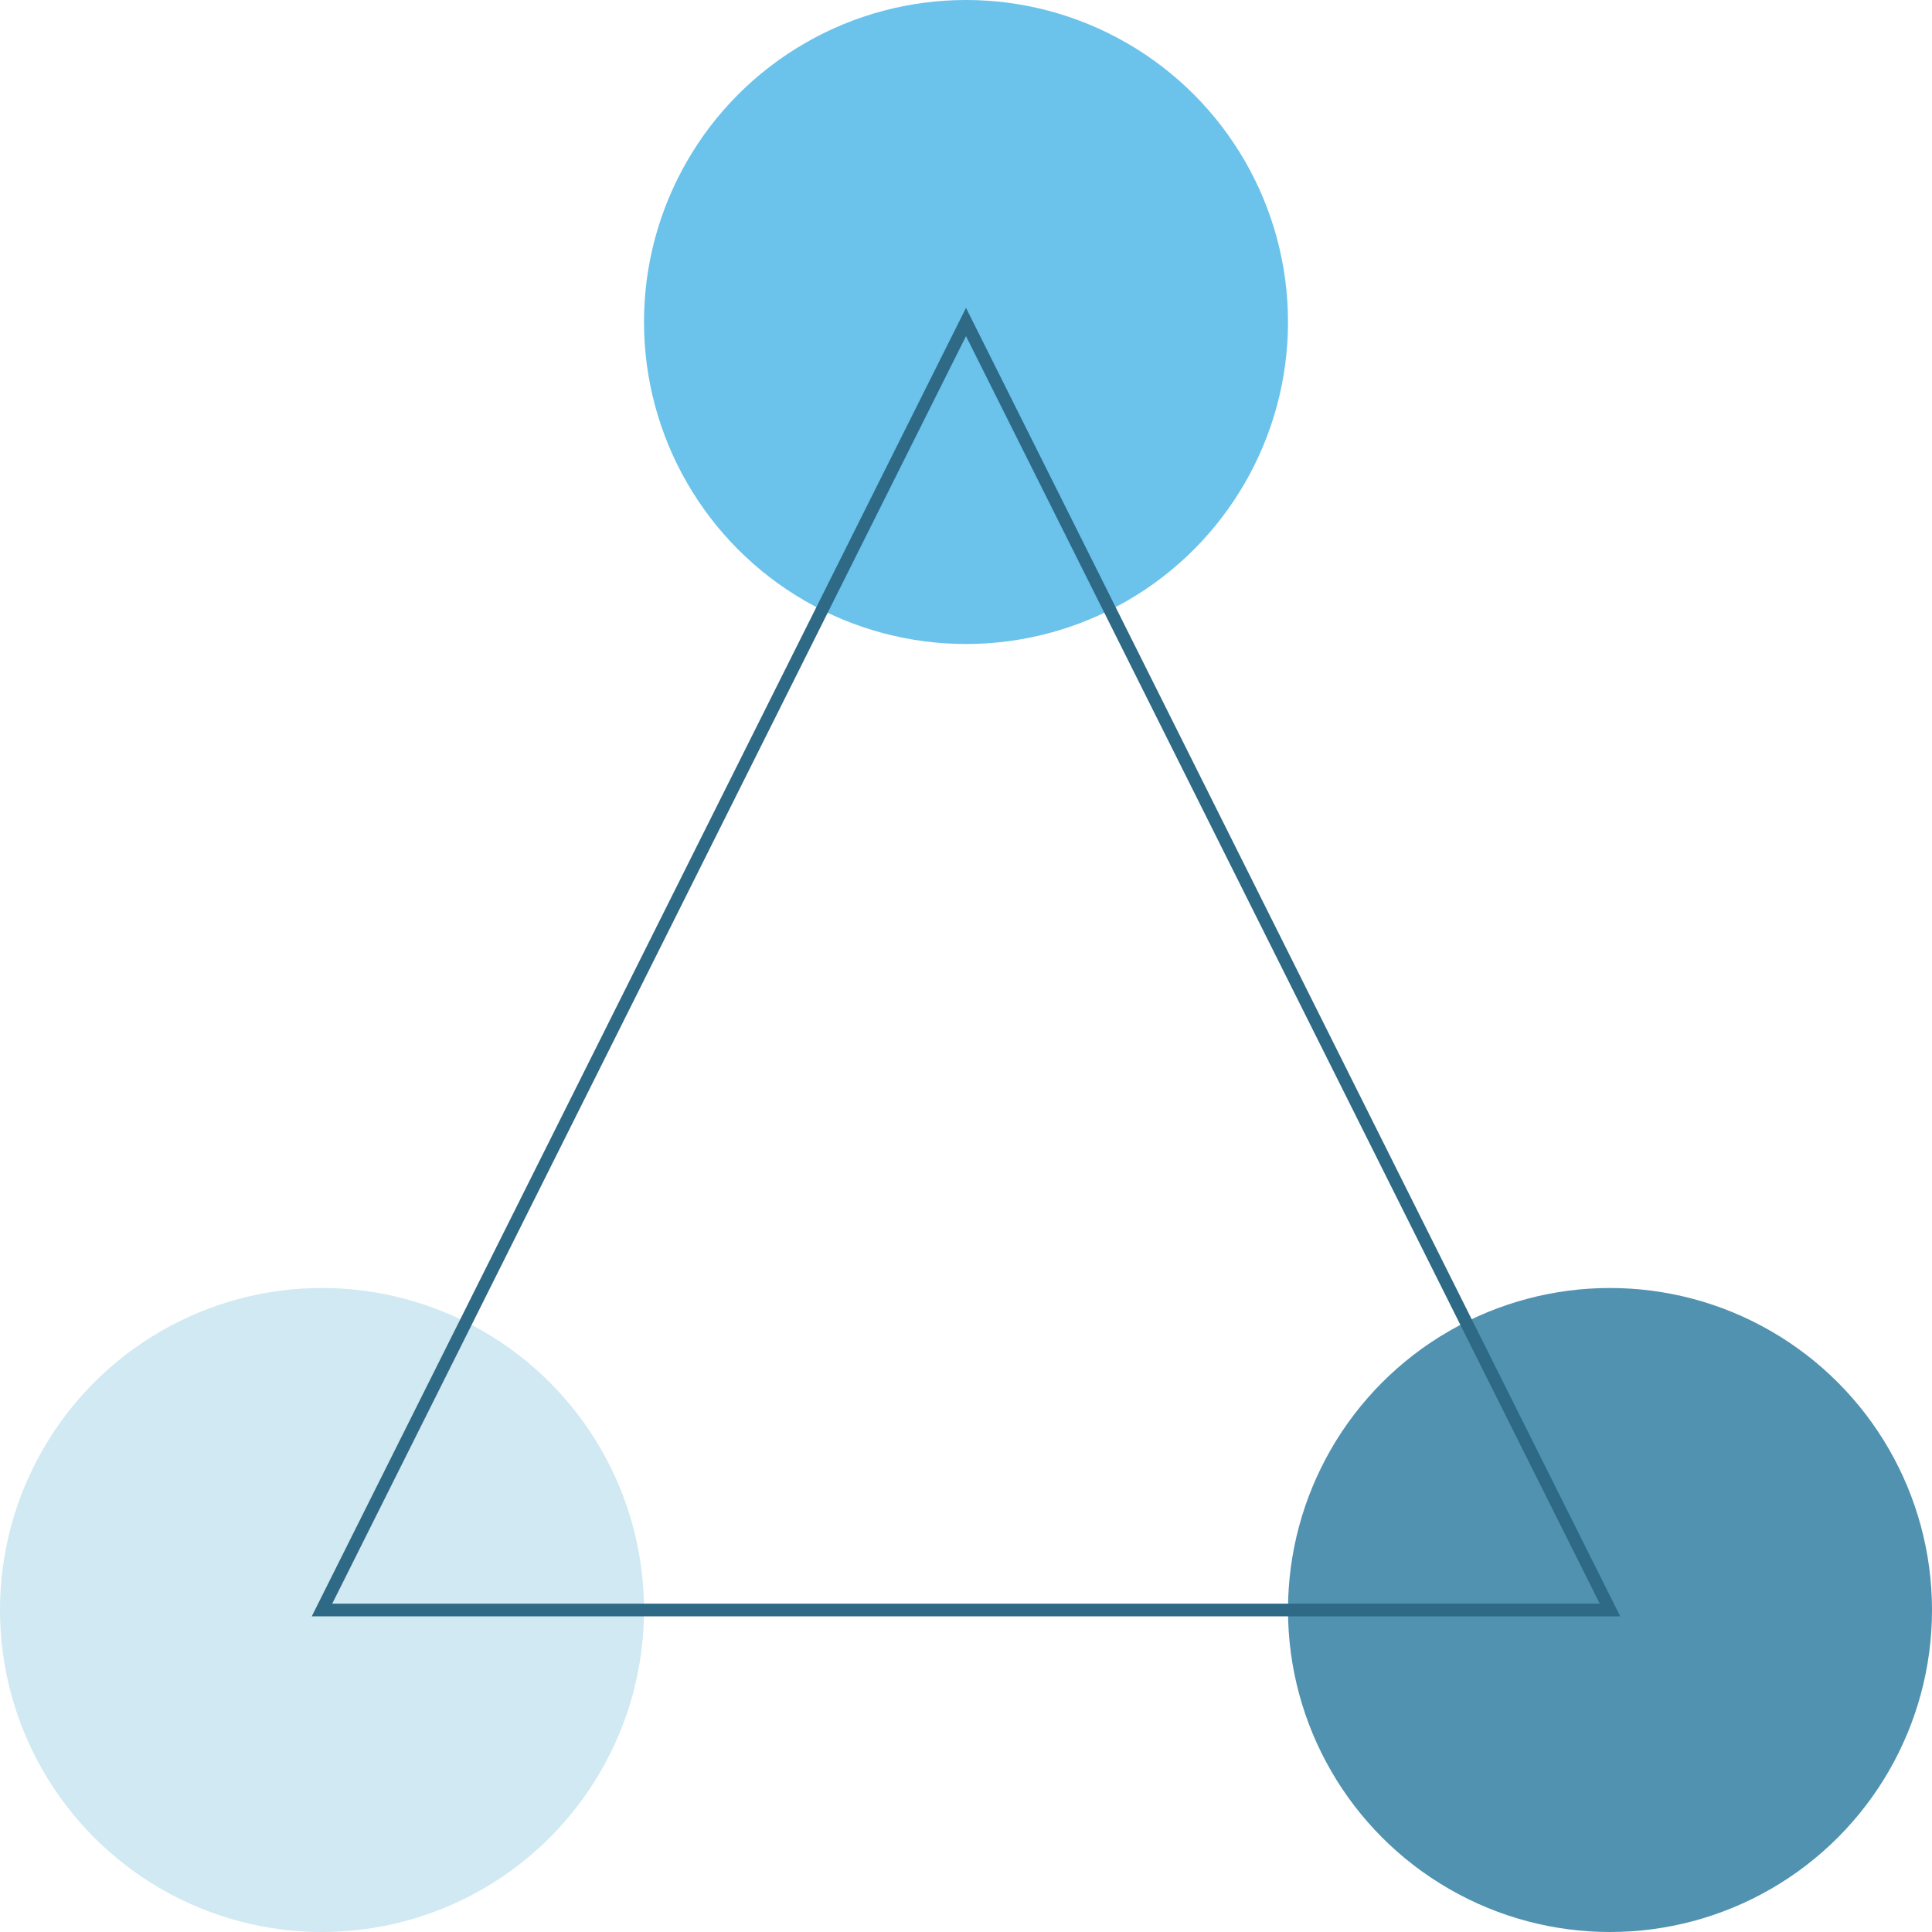
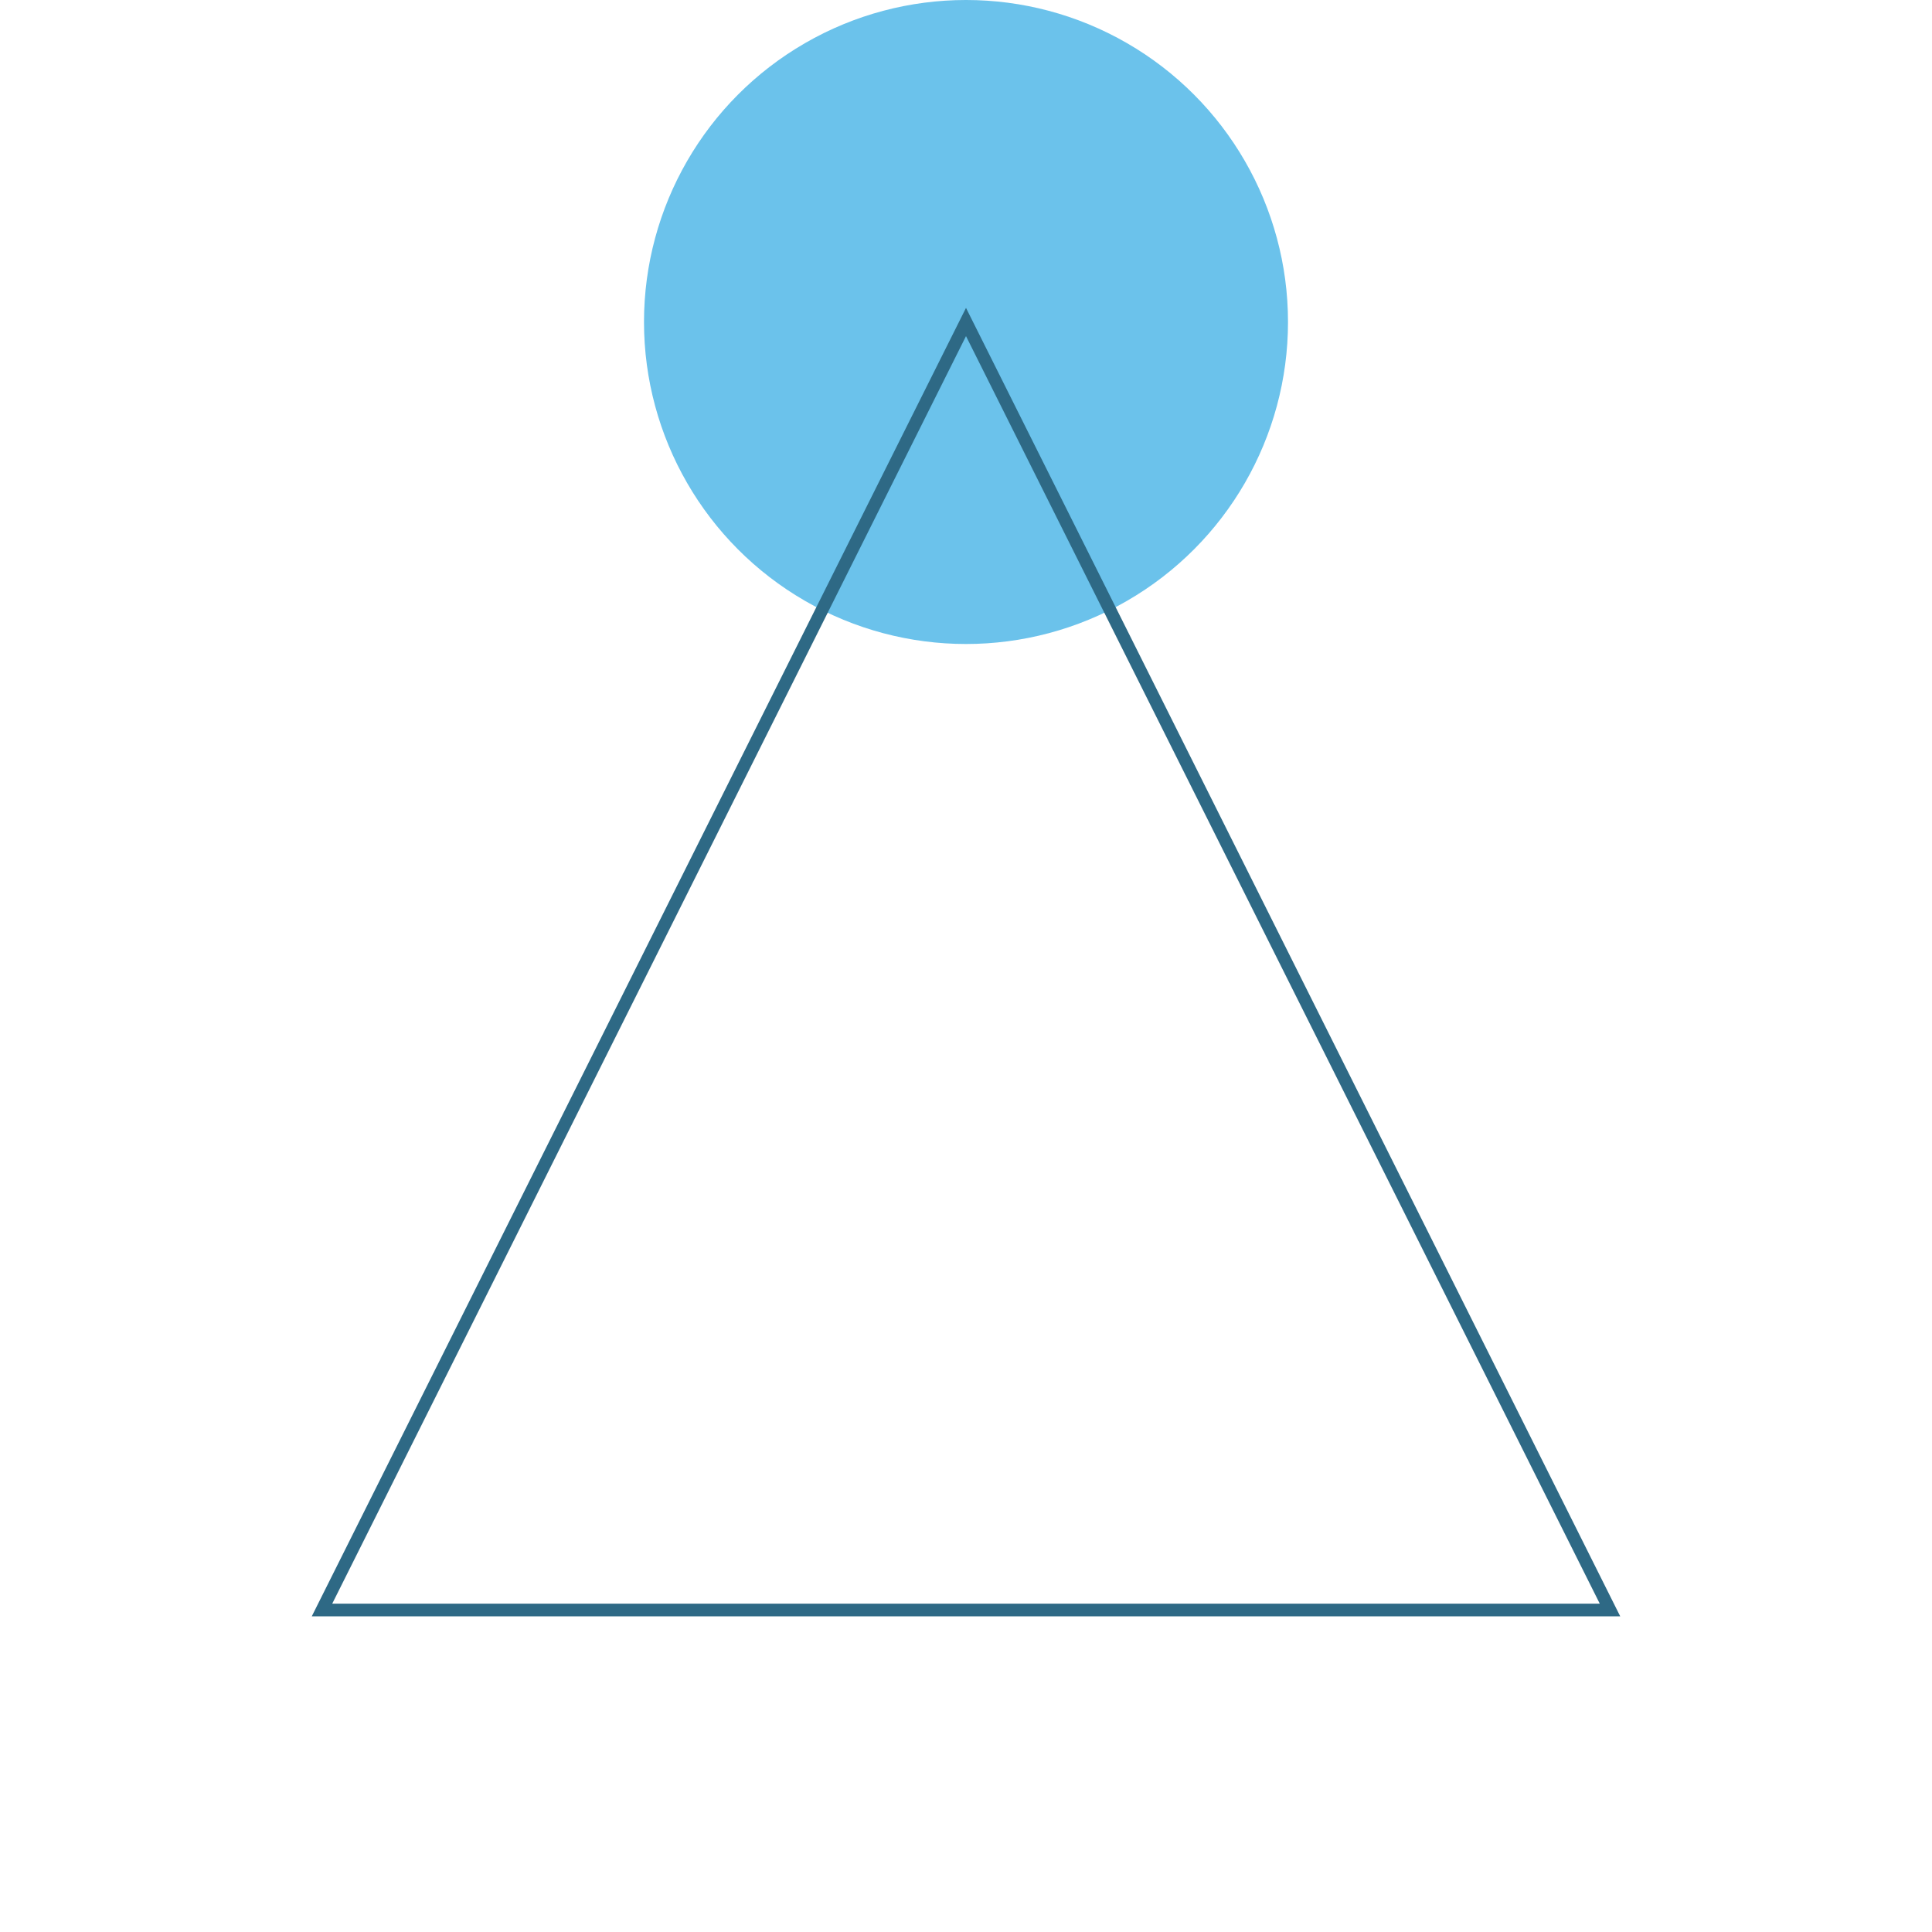
<svg xmlns="http://www.w3.org/2000/svg" width="153" height="153" viewBox="0 0 153 153">
  <g id="Graphics">
    <g>
-       <circle cx="25.5" cy="127.5" r="25.5" fill="#d1e9f2" />
      <circle cx="76.5" cy="25.5" r="25.5" fill="#6bc2eb" />
-       <circle cx="127.5" cy="127.5" r="25.5" fill="#5092b0" />
      <polygon points="76.5 25.5 127.5 127.5 25.5 127.5 76.5 25.5" fill="none" stroke="#2e6985" stroke-miterlimit="10" />
    </g>
  </g>
</svg>